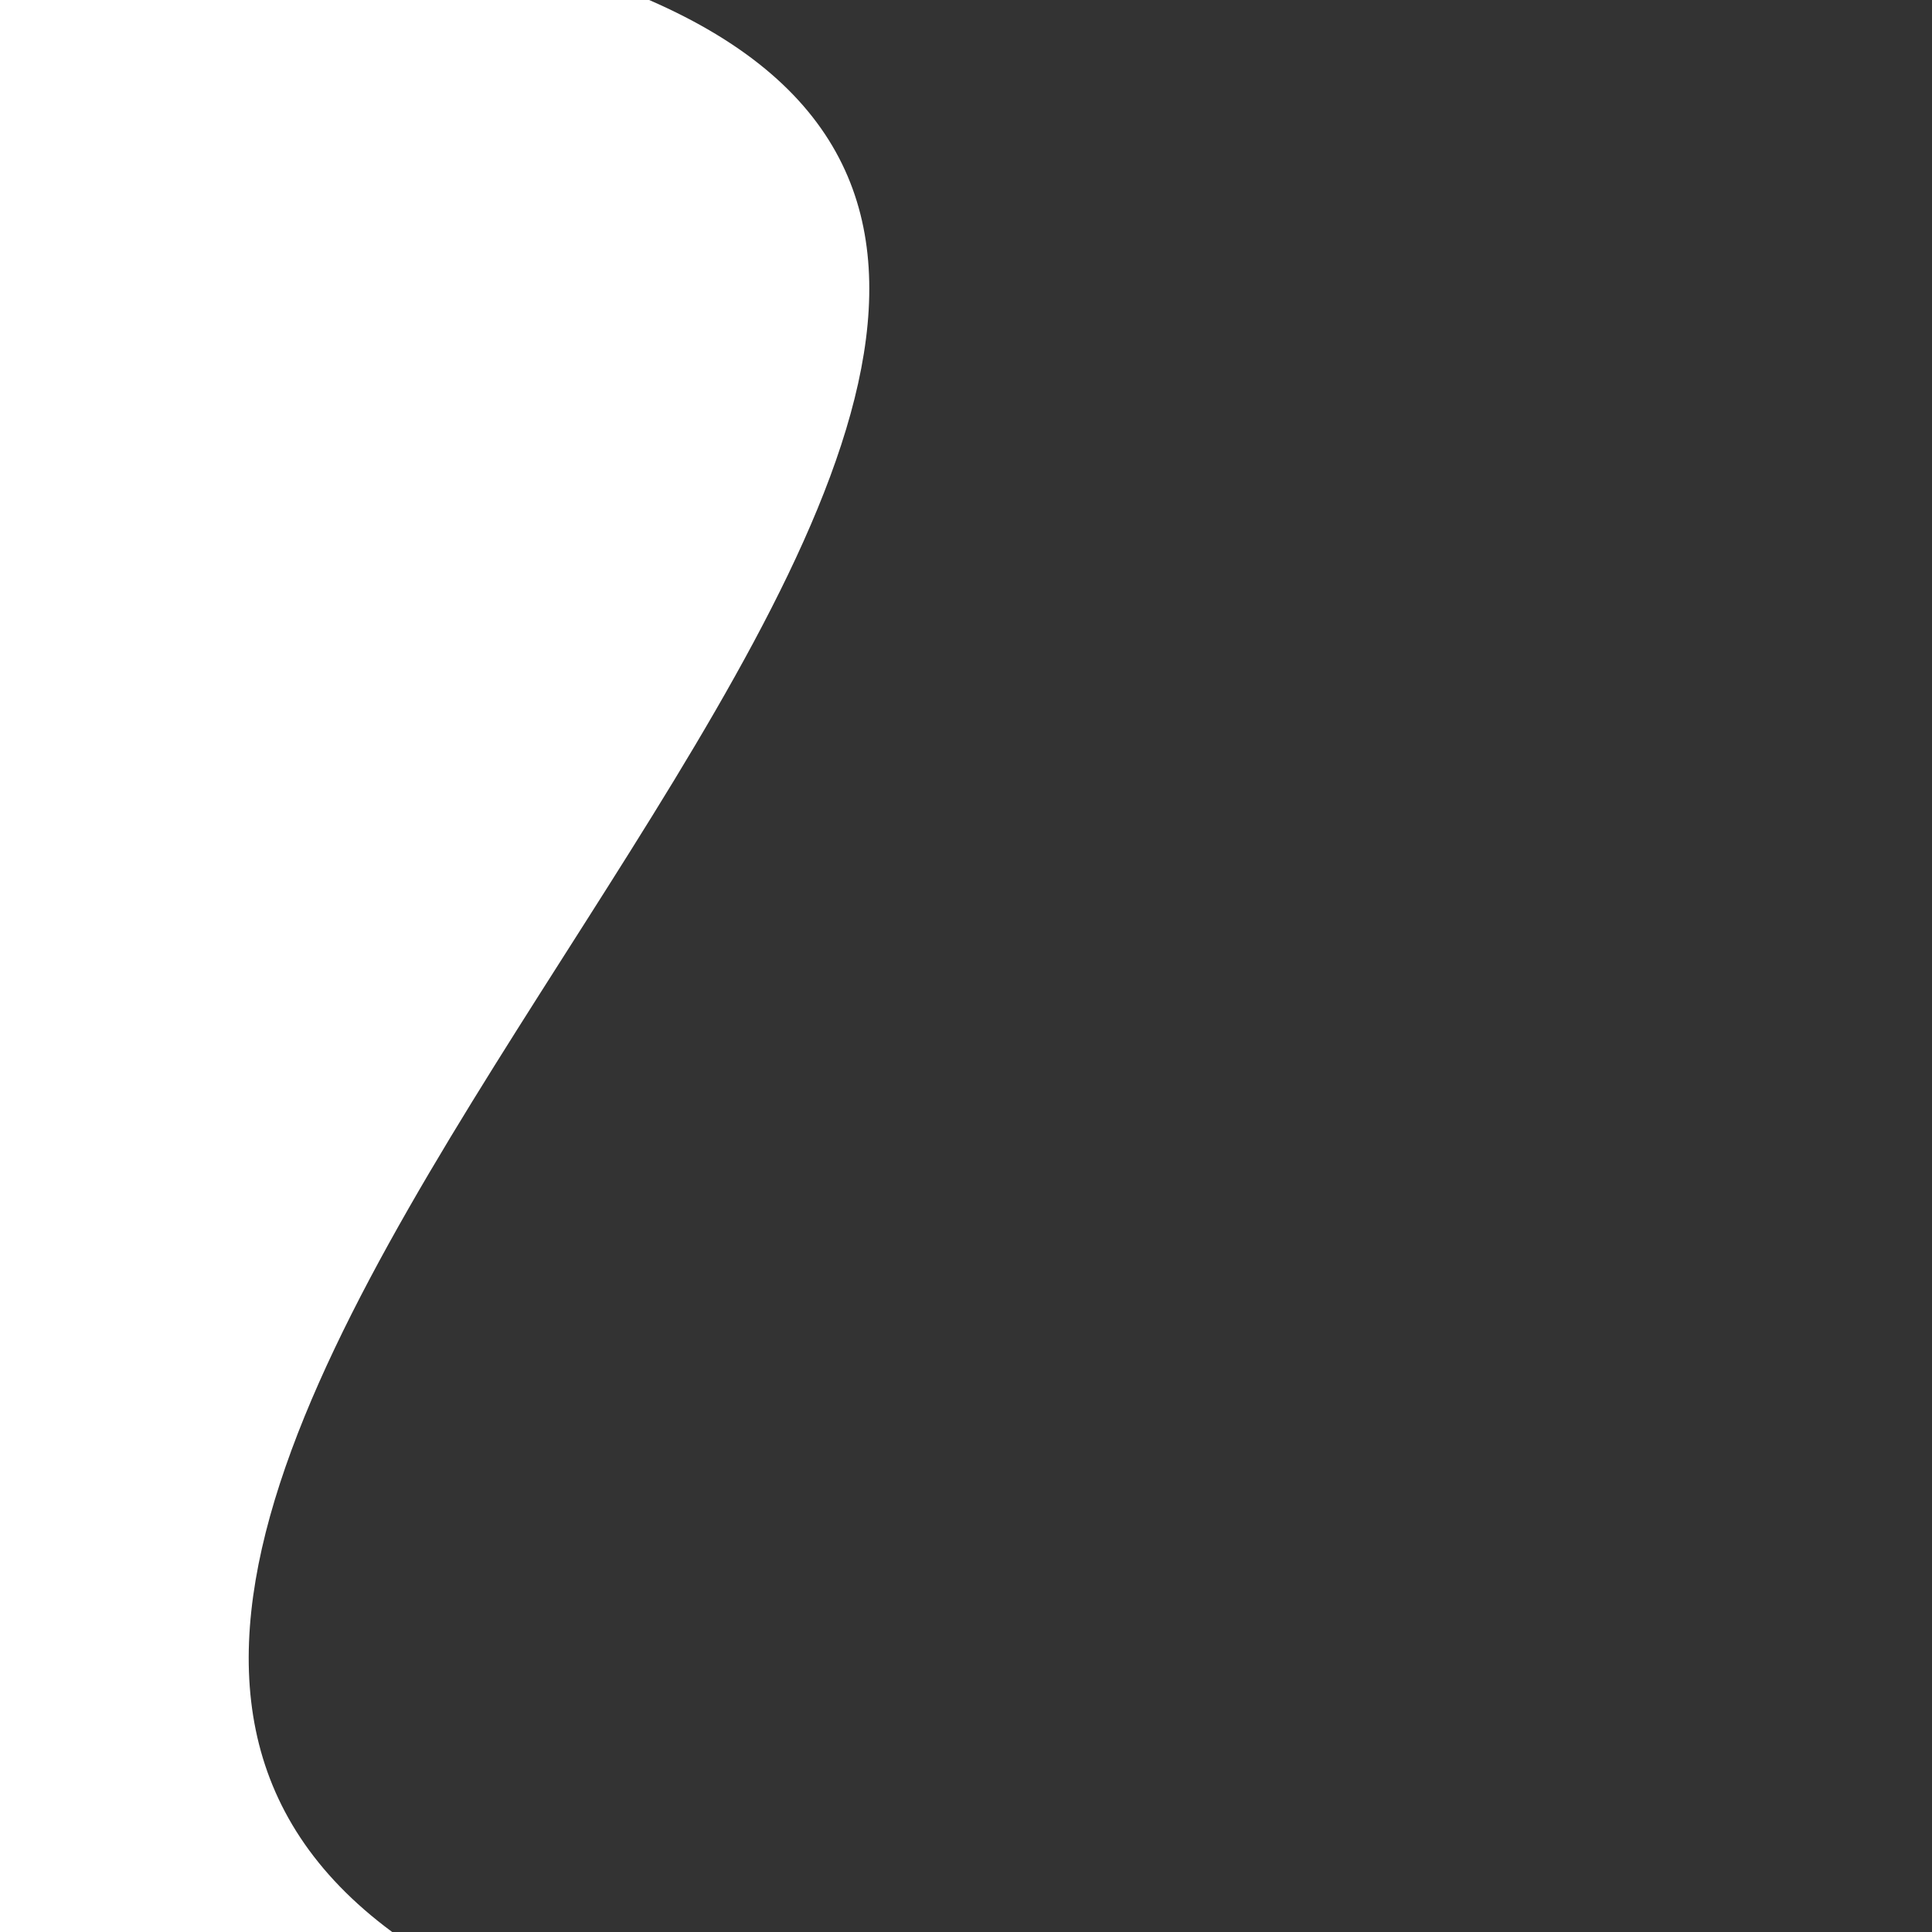
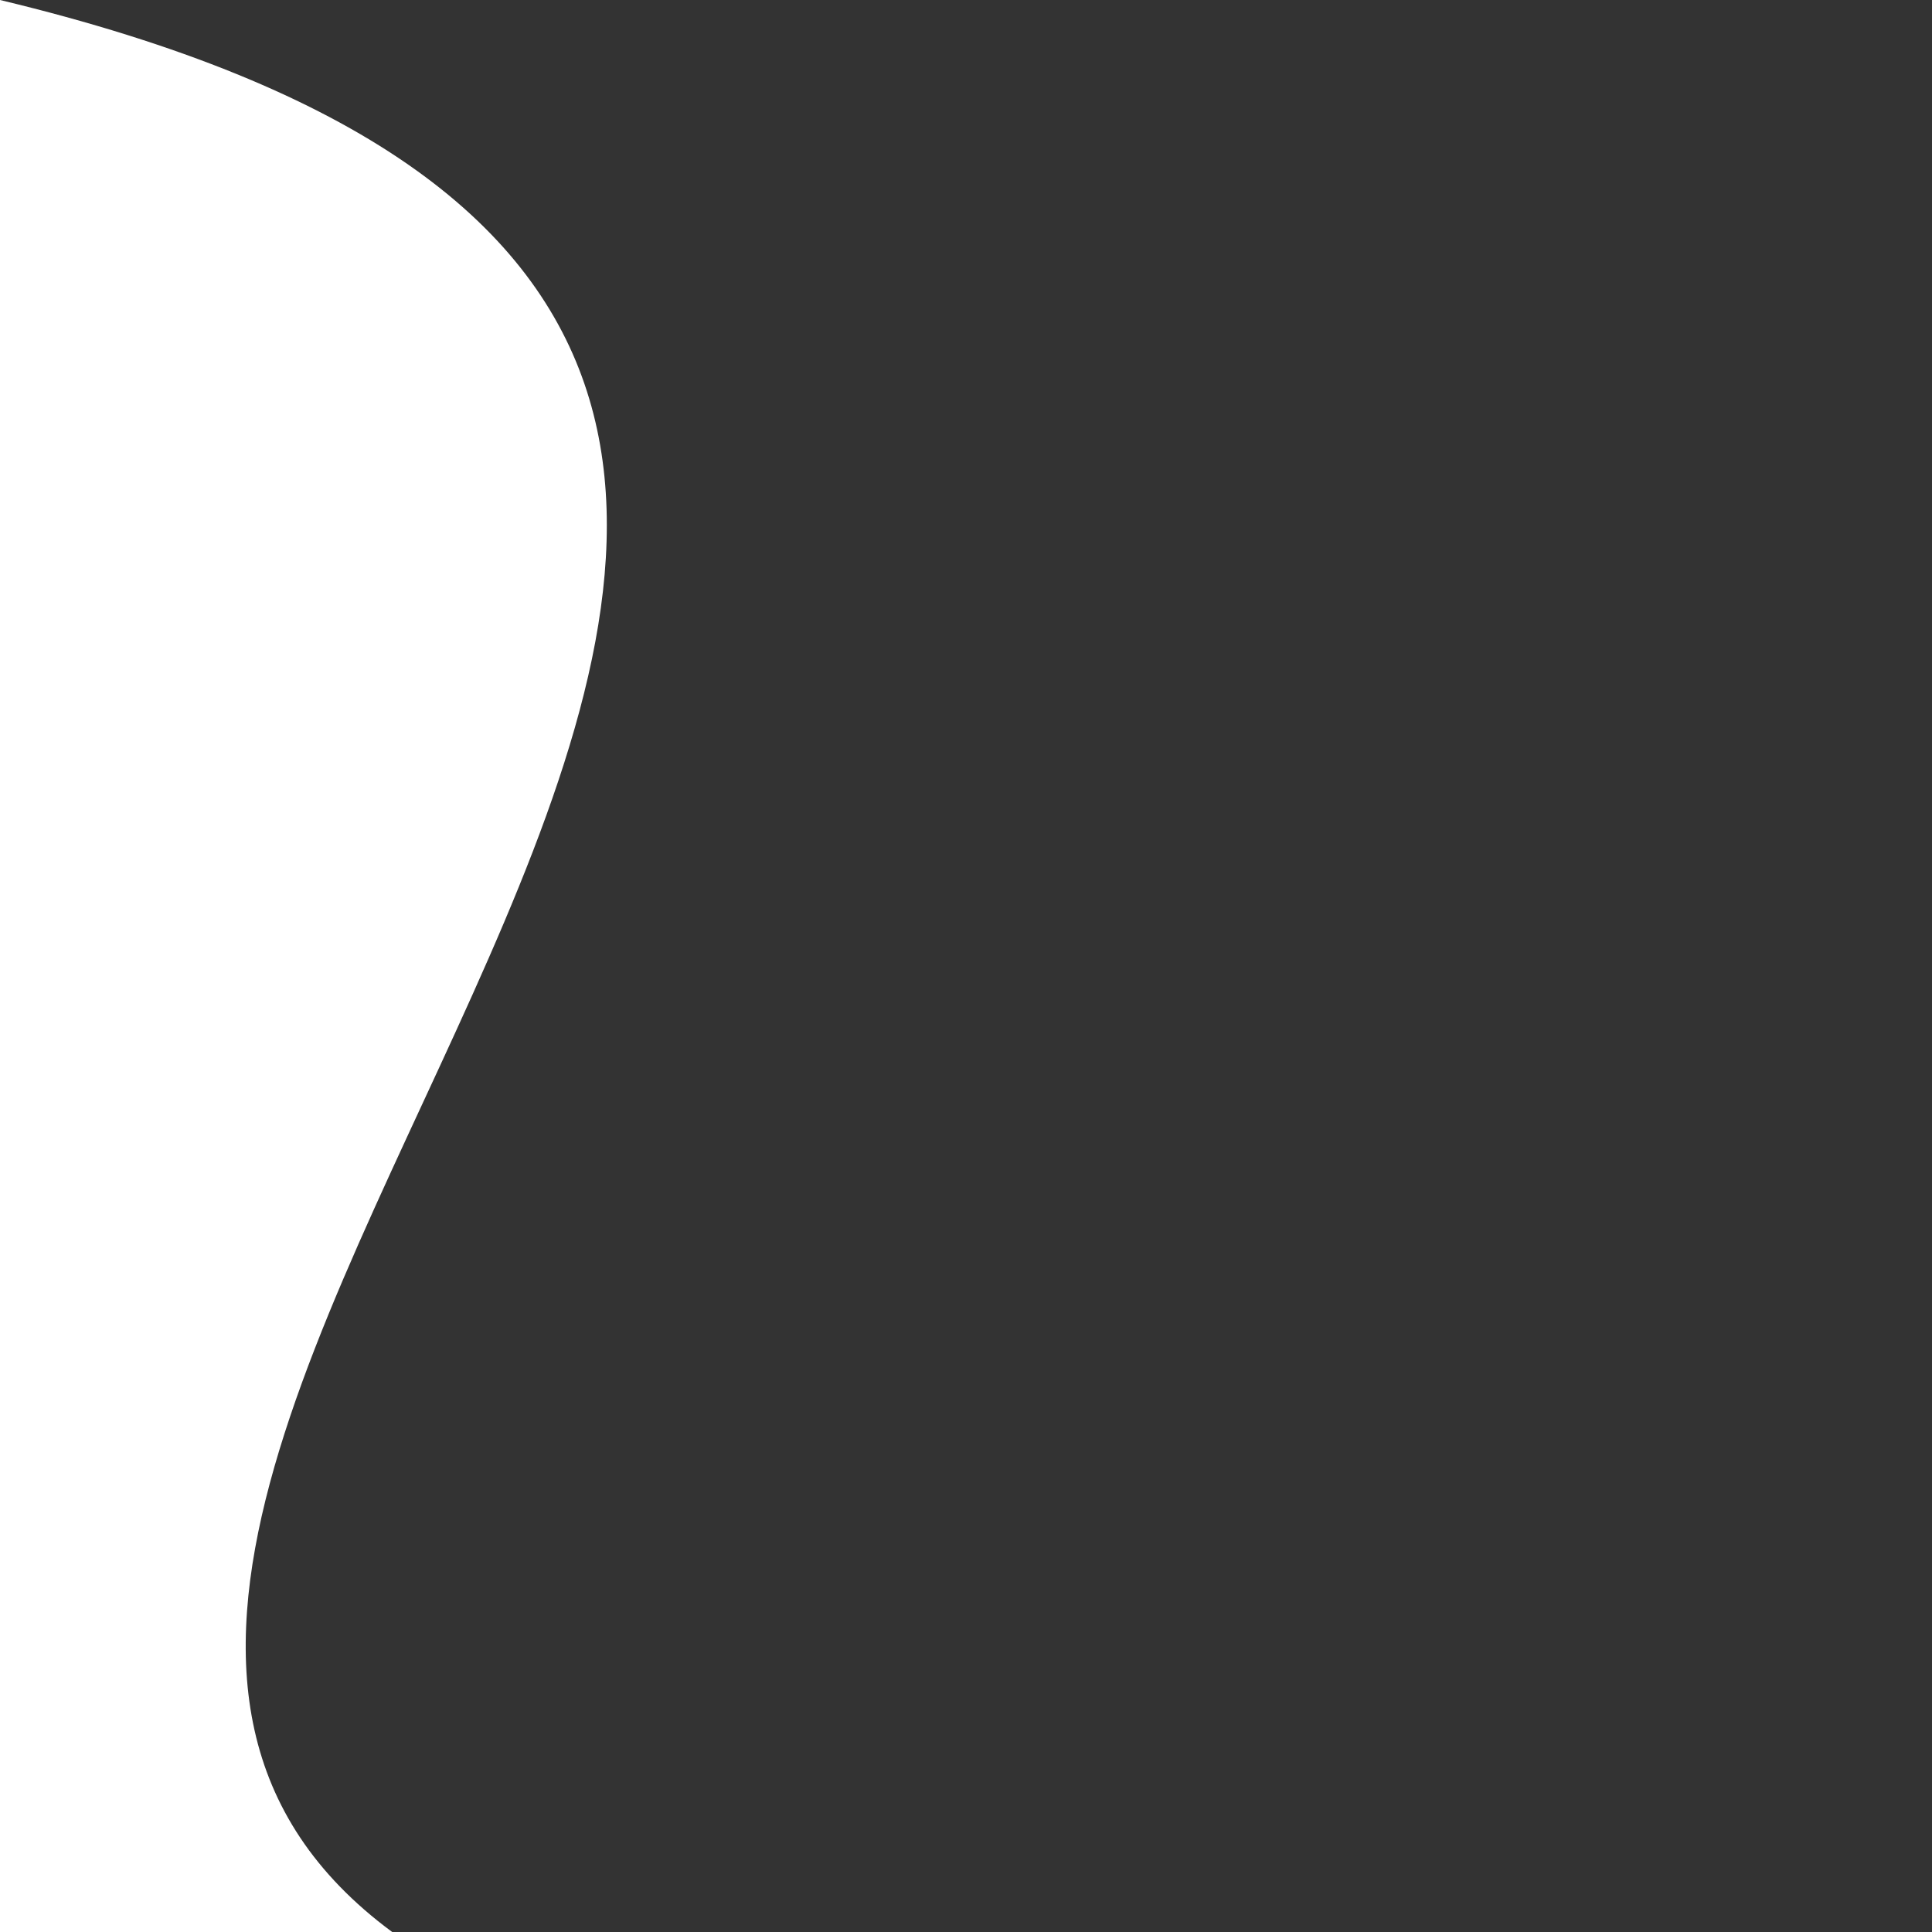
<svg xmlns="http://www.w3.org/2000/svg" viewBox="0 0 100 100">
  <rect x="0" y="0" width="100" height="100" fill="#333333" stroke="none" />
-   <path d="M0,100V0H33.6C75,18-12.2,76,20.3,100Z" fill="#fff" />
+   <path d="M0,100V0C75,18-12.2,76,20.3,100Z" fill="#fff" />
</svg>